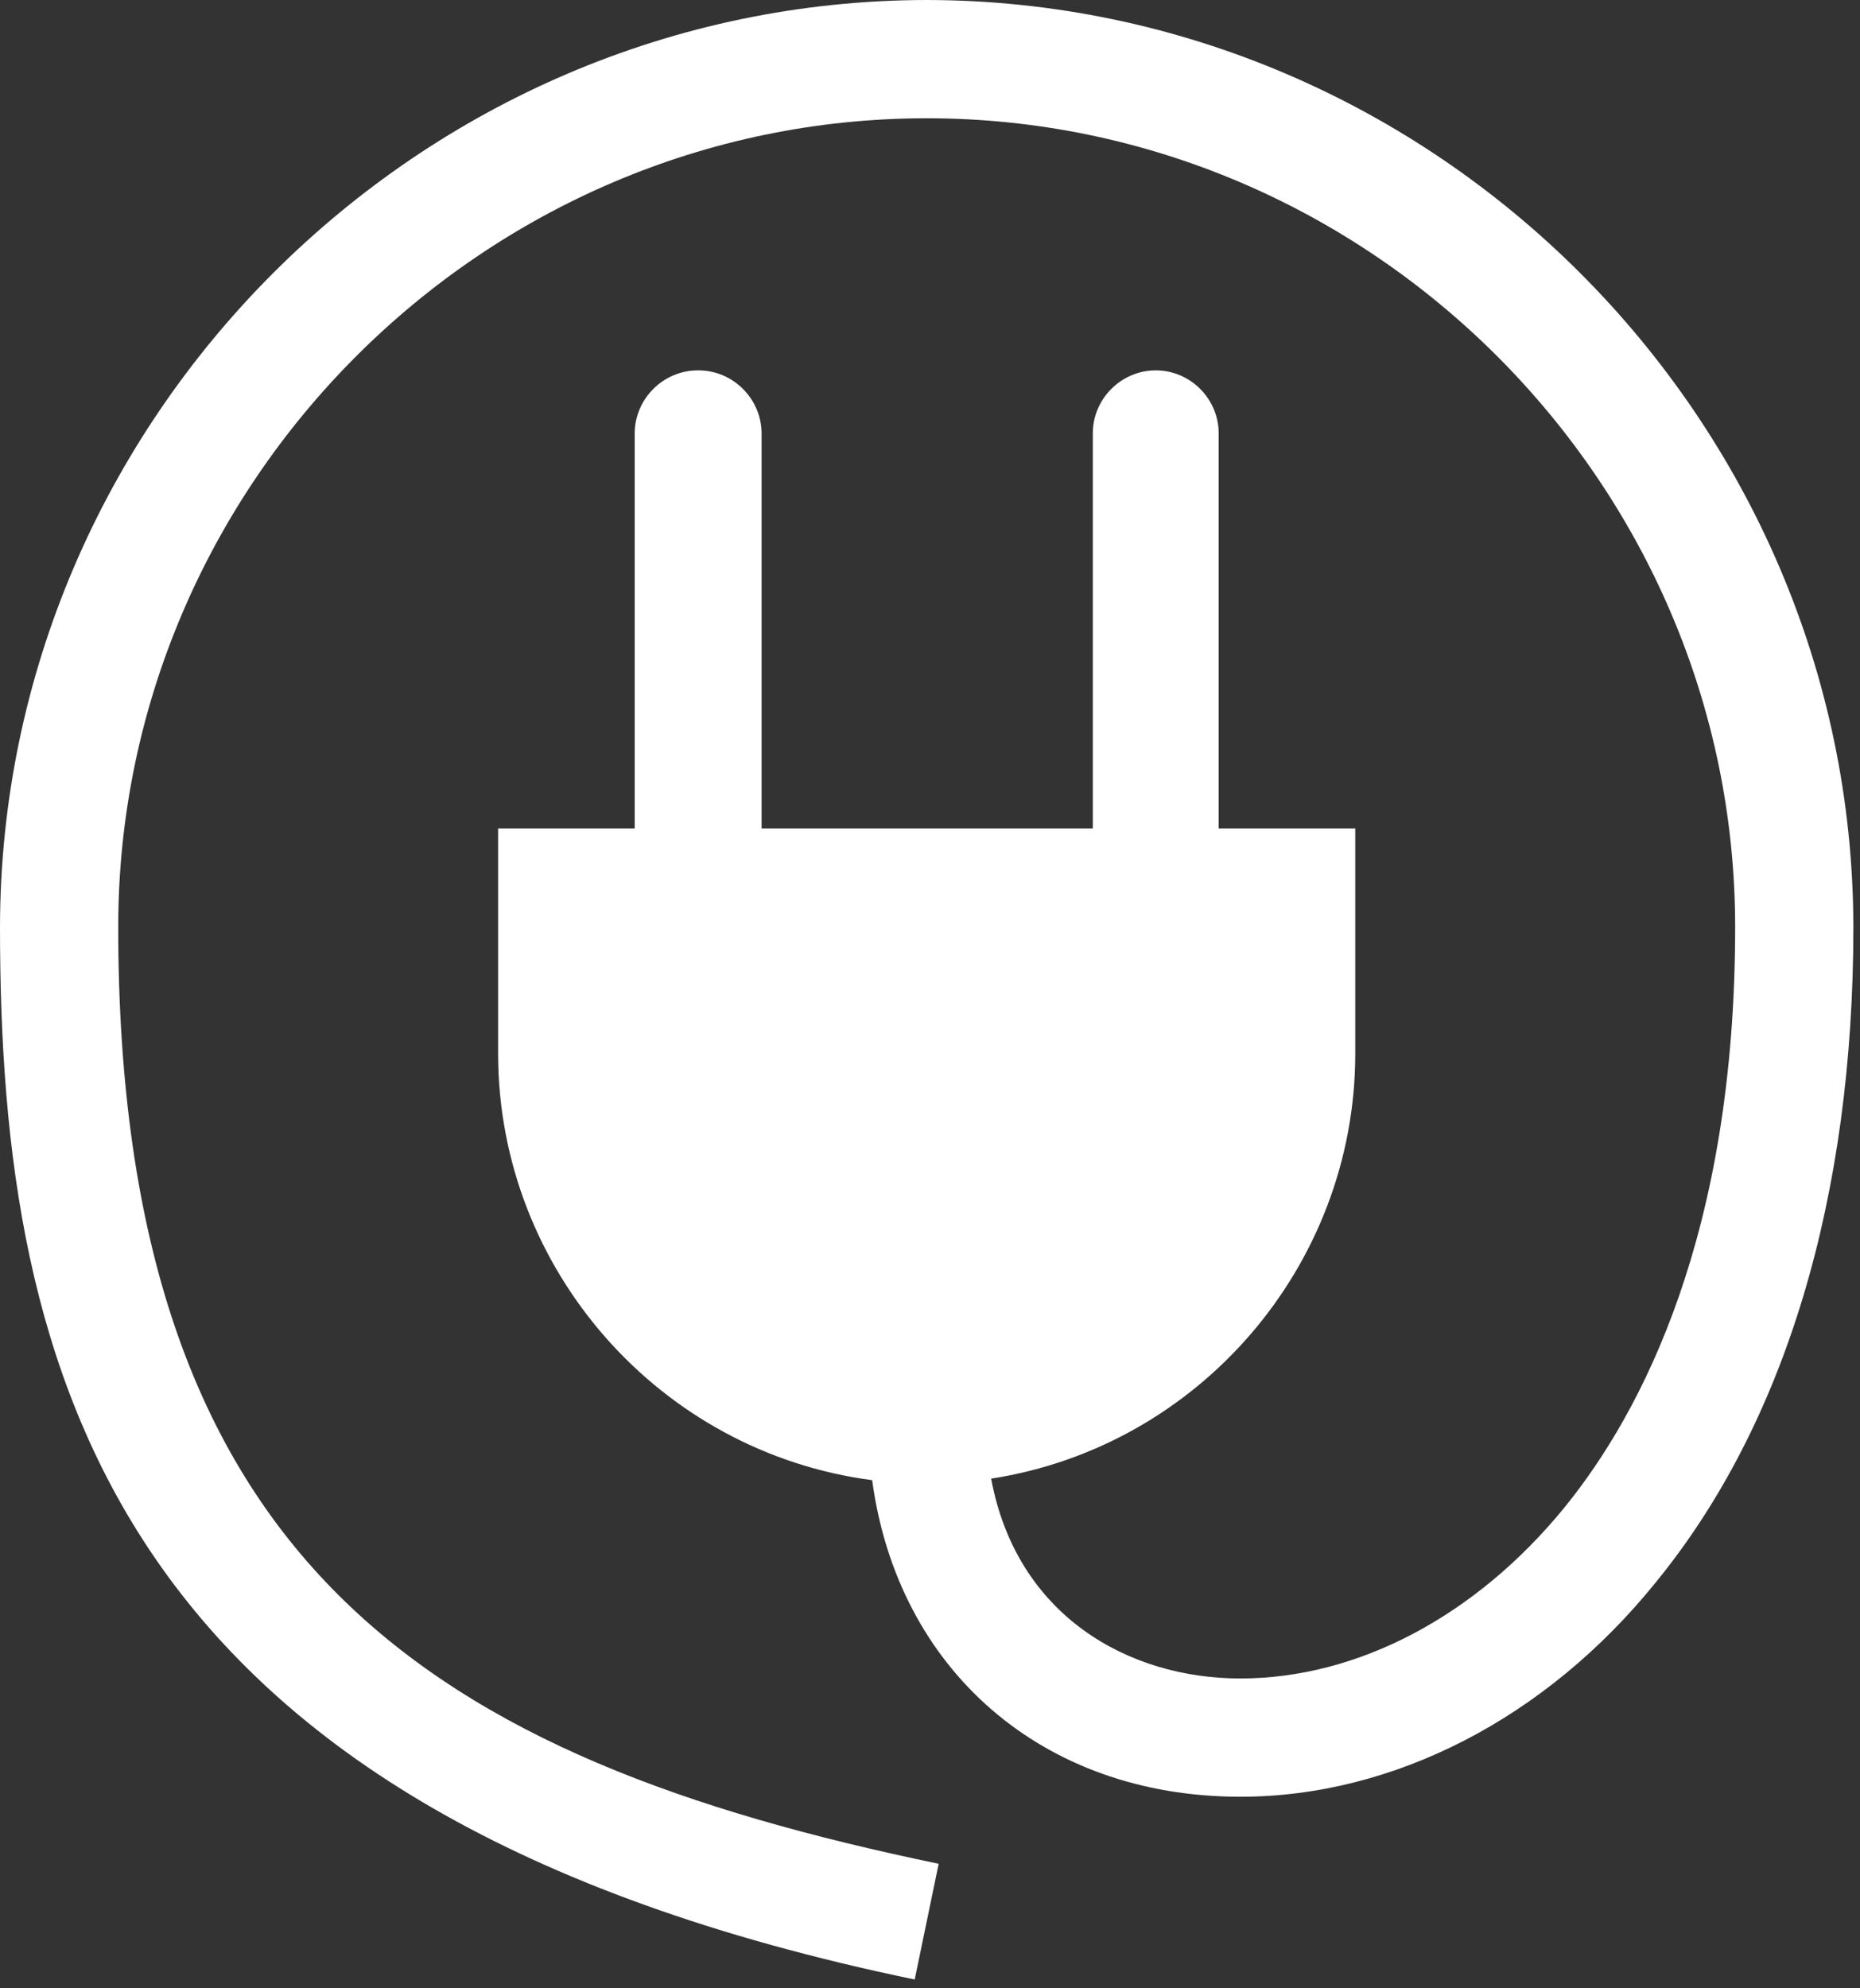
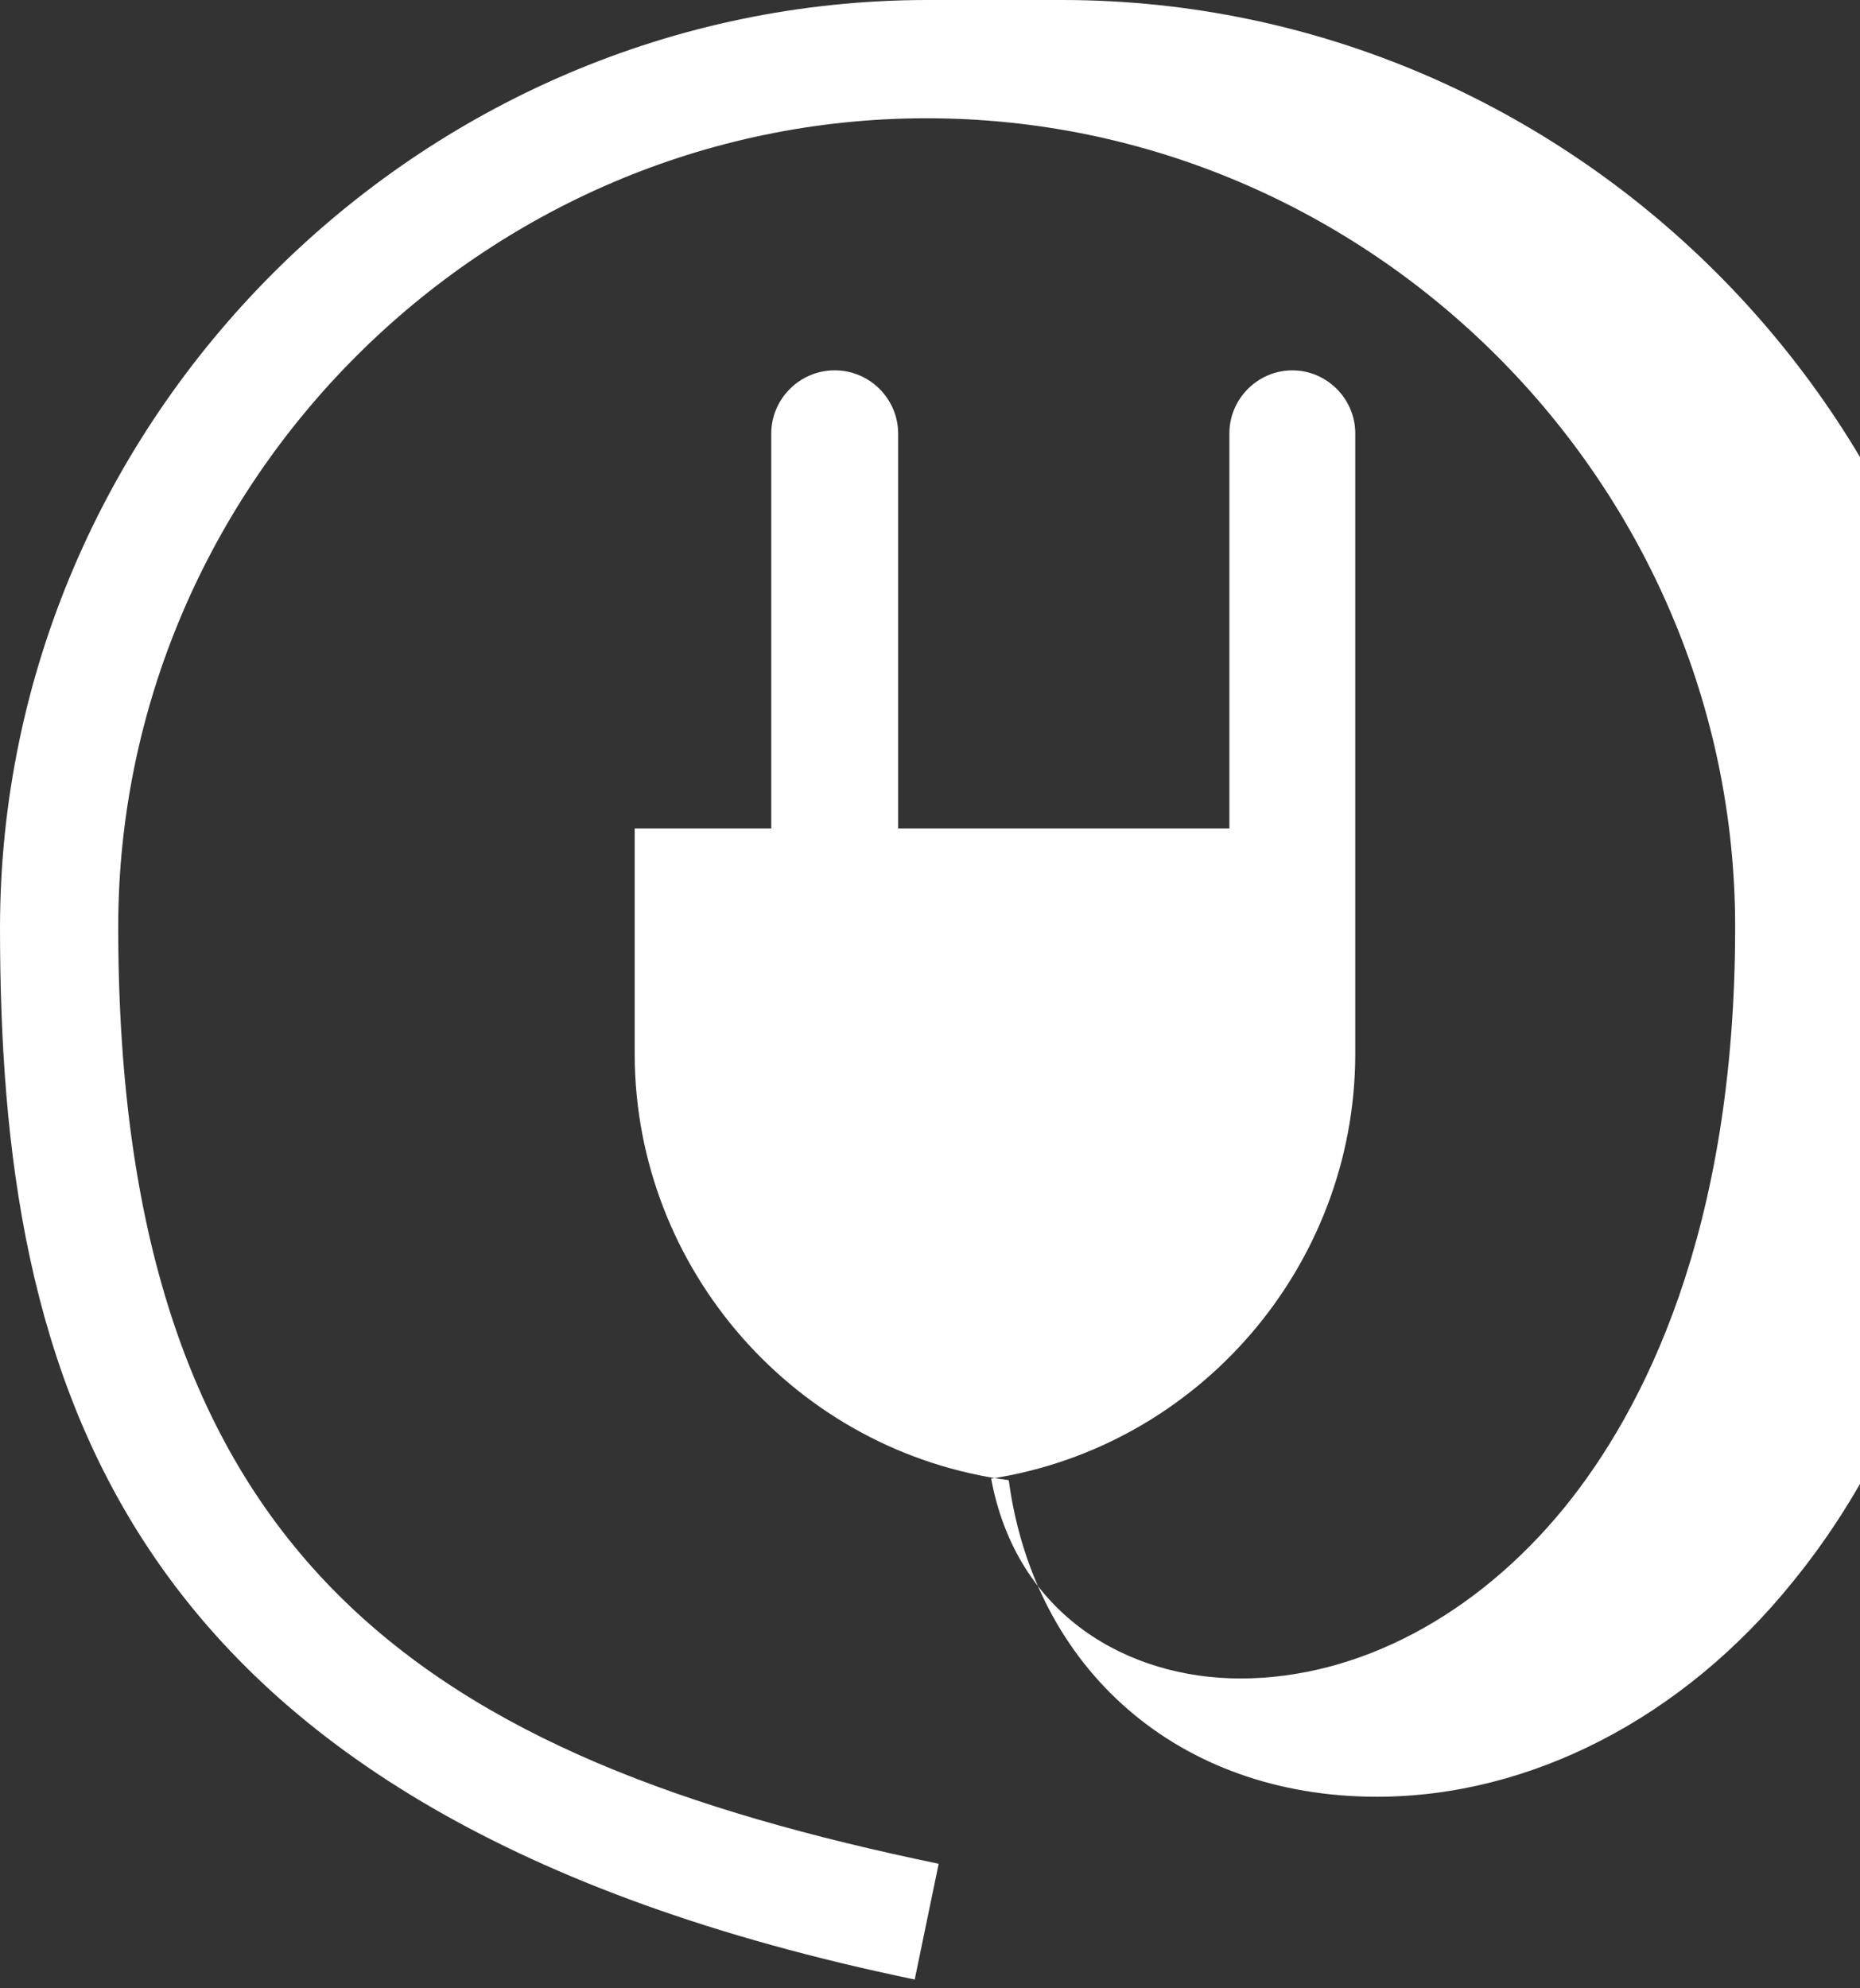
<svg xmlns="http://www.w3.org/2000/svg" clip-rule="evenodd" fill-rule="evenodd" stroke-linejoin="round" stroke-miterlimit="2" viewBox="0 0 73 78">
  <rect x="0" y="0" width="73" height="78" fill="#333333" stroke="none" />
-   <path d="m36.37 0c-19.942.027-36.343 16.428-36.37 36.37 0 17.63 4.35 34.76 35.9 41.29l.94-4.54c-19.84-4.12-32.2-11.7-32.2-36.75 0-17.407 14.323-31.73 31.73-31.73s31.73 14.323 31.73 31.73c0 12-3.64 19-6.69 22.76-3.48 4.27-8.12 6.72-12.73 6.72-4.38 0-8.78-2.45-9.78-7.84 8.165-1.263 14.26-8.348 14.29-16.61v-8.9h-5.36v-15.5c0-1.355-1.115-2.47-2.47-2.47s-2.47 1.115-2.47 2.47v15.5h-13v-15.5c-.005-1.353-1.117-2.465-2.47-2.47-.01 0-.02 0-.03 0-1.357 0-2.475 1.113-2.48 2.47v15.5h-5.36v8.9c.029 8.41 6.341 15.578 14.68 16.67 1 7.42 6.66 12.42 14.45 12.42 6 0 12-3.07 16.32-8.43 5.07-6.21 7.74-15.09 7.74-25.69-.027-19.942-16.428-36.343-36.37-36.37z" fill="#fff" fill-rule="nonzero" />
+   <path d="m36.37 0c-19.942.027-36.343 16.428-36.37 36.37 0 17.63 4.35 34.76 35.9 41.29l.94-4.54c-19.84-4.12-32.2-11.7-32.2-36.75 0-17.407 14.323-31.73 31.73-31.73s31.73 14.323 31.73 31.73c0 12-3.64 19-6.69 22.76-3.48 4.27-8.12 6.72-12.73 6.72-4.38 0-8.78-2.45-9.78-7.84 8.165-1.263 14.26-8.348 14.29-16.61v-8.9v-15.5c0-1.355-1.115-2.47-2.47-2.47s-2.47 1.115-2.47 2.47v15.5h-13v-15.5c-.005-1.353-1.117-2.465-2.47-2.47-.01 0-.02 0-.03 0-1.357 0-2.475 1.113-2.48 2.47v15.5h-5.36v8.9c.029 8.41 6.341 15.578 14.68 16.67 1 7.42 6.66 12.42 14.45 12.42 6 0 12-3.07 16.32-8.43 5.07-6.21 7.74-15.09 7.74-25.69-.027-19.942-16.428-36.343-36.37-36.37z" fill="#fff" fill-rule="nonzero" />
</svg>